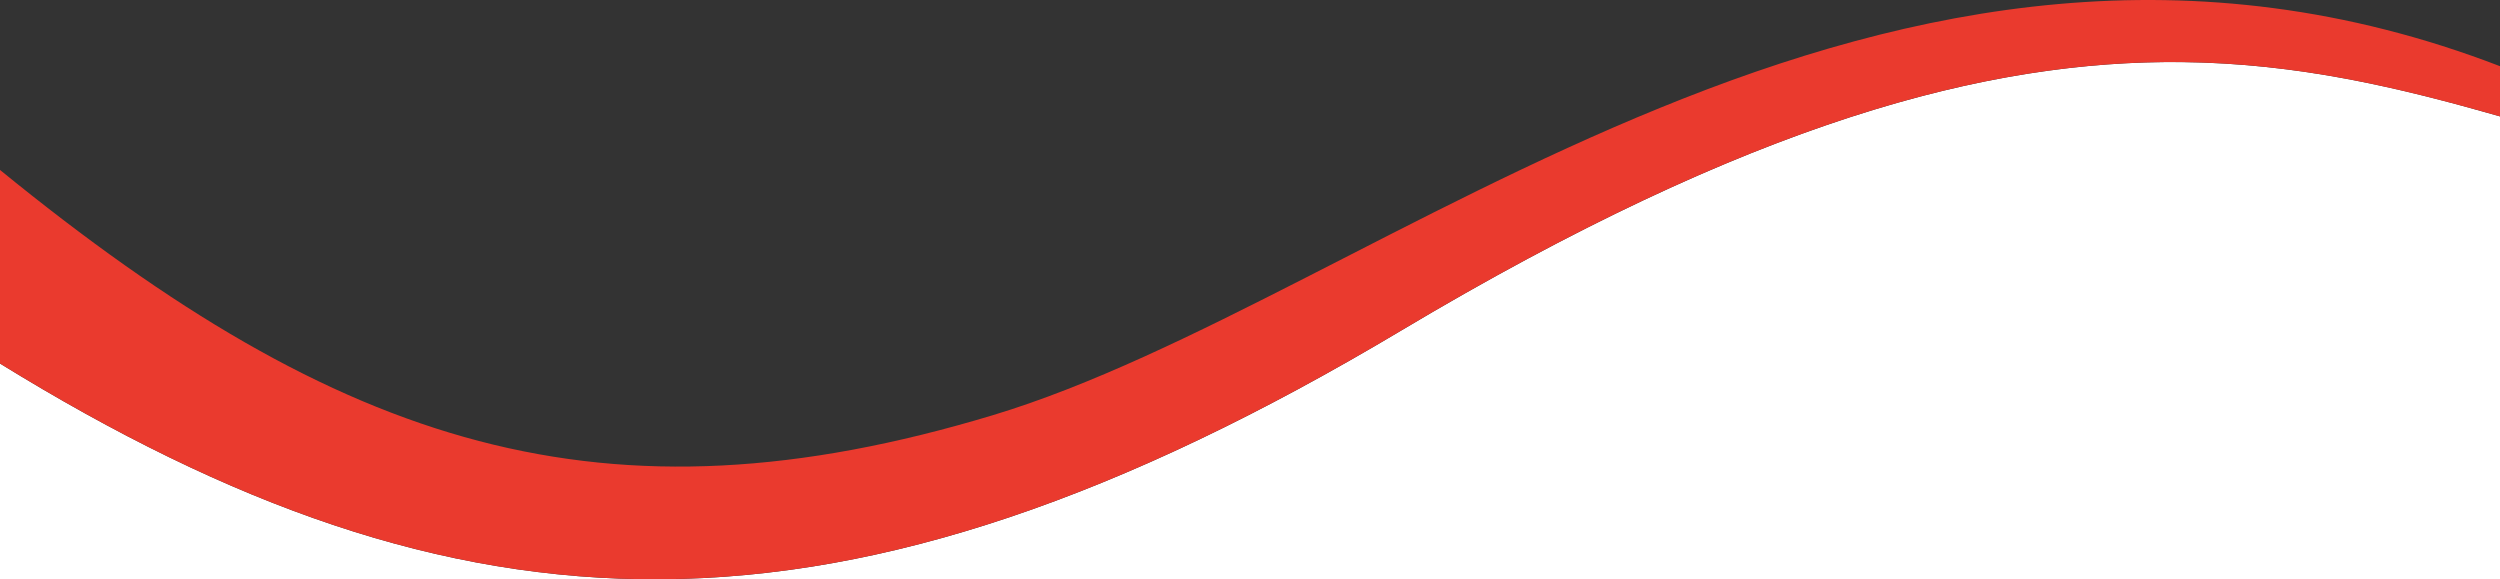
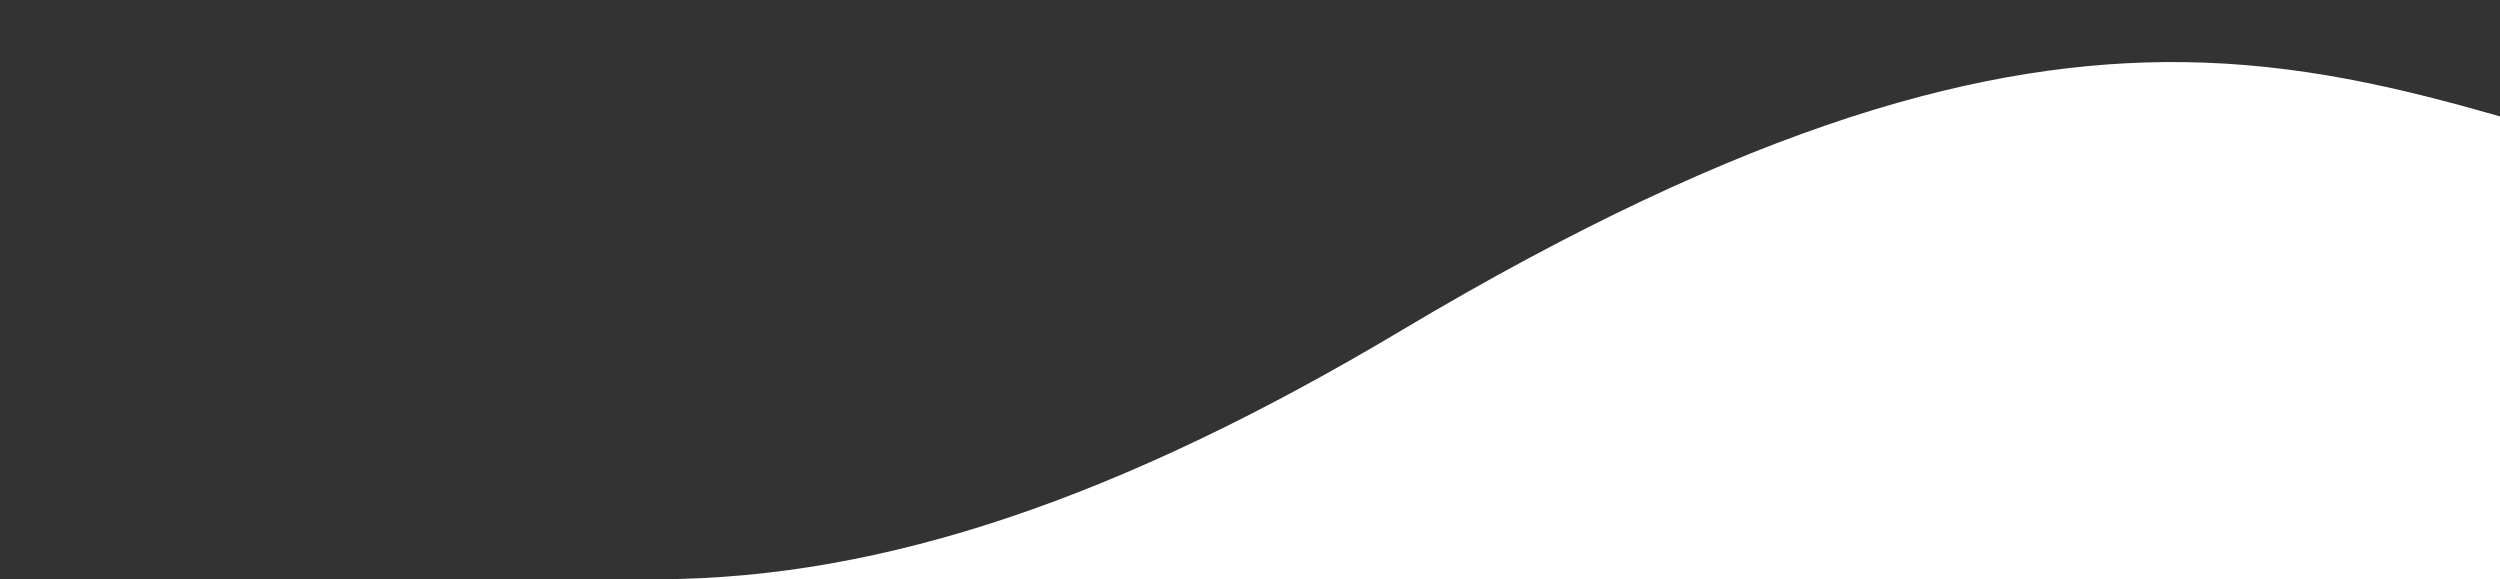
<svg xmlns="http://www.w3.org/2000/svg" class="card-wavestyled__Wave-app__sc-4t6hon-0 euHkZp headerstyled__Wave-app__sc-1an2aqg-1 jeBHpW" preserveAspectRatio="xMinYMax meet" viewBox="0 0 246 57">
  <rect x="0" y="0" width="246" height="57" fill="#333333" stroke="none" />
-   <path d="M 214.717,6.111 C 195.653,5.902 172.377,11.948 137.873,32.529 110.166,49.056 86.98,56.863 65.016,57 H 65 v 1 H 246 V 11.453 C 236.077,8.613 226.155,6.237 214.717,6.111 Z" fill="#ffffff" clip-rule="evenodd" fill-rule="evenodd" />
-   <path d="M 0,35.773 V 58 H 65 L 64.979,57 C 43.192,57.128 22.605,49.708 0,35.773 Z " fill="#ffffff" clip-rule="evenodd" fill-rule="evenodd" />
-   <path fill="#EA3A2E" clip-rule="evenodd" fill-rule="evenodd" d="m 0,16.722 v 19.052 C 45.407,63.764 82.667,65.458 137.873,32.529 193.08,-0.401 219.54,3.88 246,11.454 V 6.514 C 185.24,-16.866 135.913,29.331 97.693,40.856 59.473,52.382 33.647,44.149 0,16.722 Z " />
+   <path d="M 214.717,6.111 C 195.653,5.902 172.377,11.948 137.873,32.529 110.166,49.056 86.98,56.863 65.016,57 H 65 v 1 H 246 V 11.453 C 236.077,8.613 226.155,6.237 214.717,6.111 " fill="#ffffff" clip-rule="evenodd" fill-rule="evenodd" />
</svg>